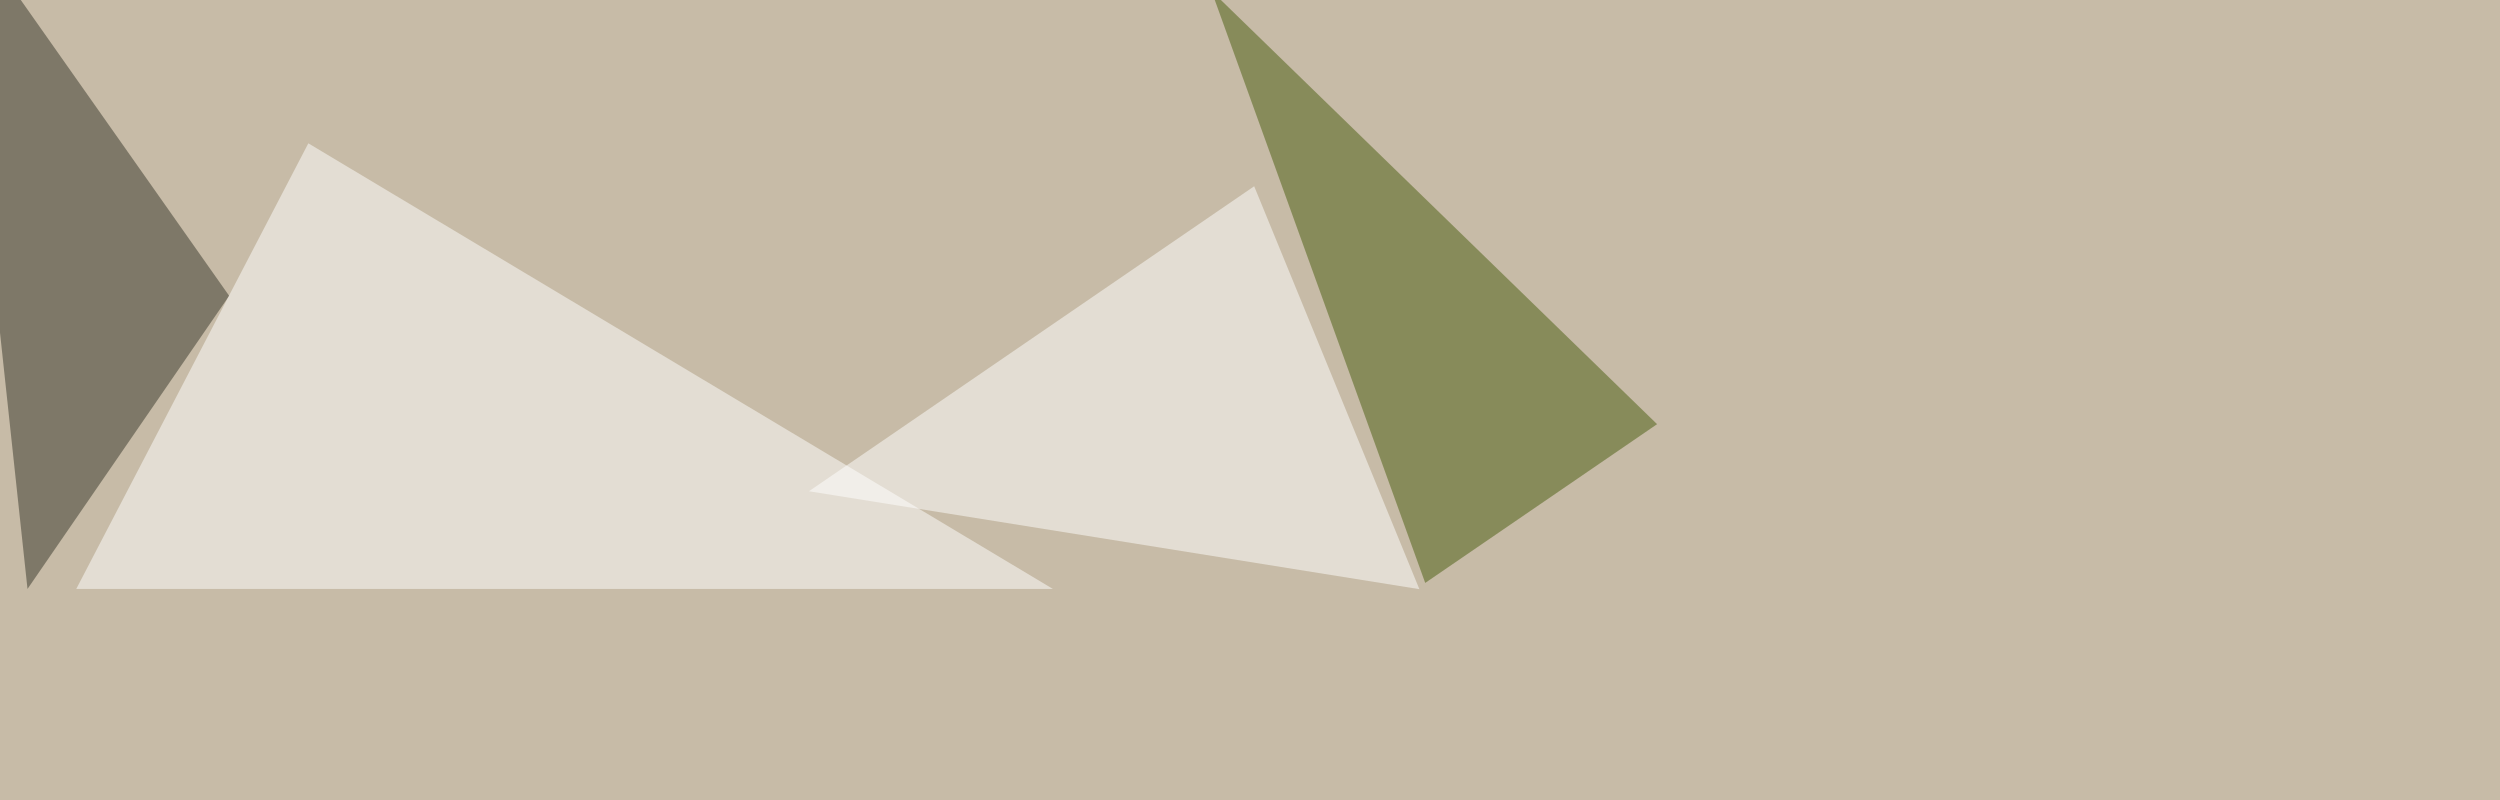
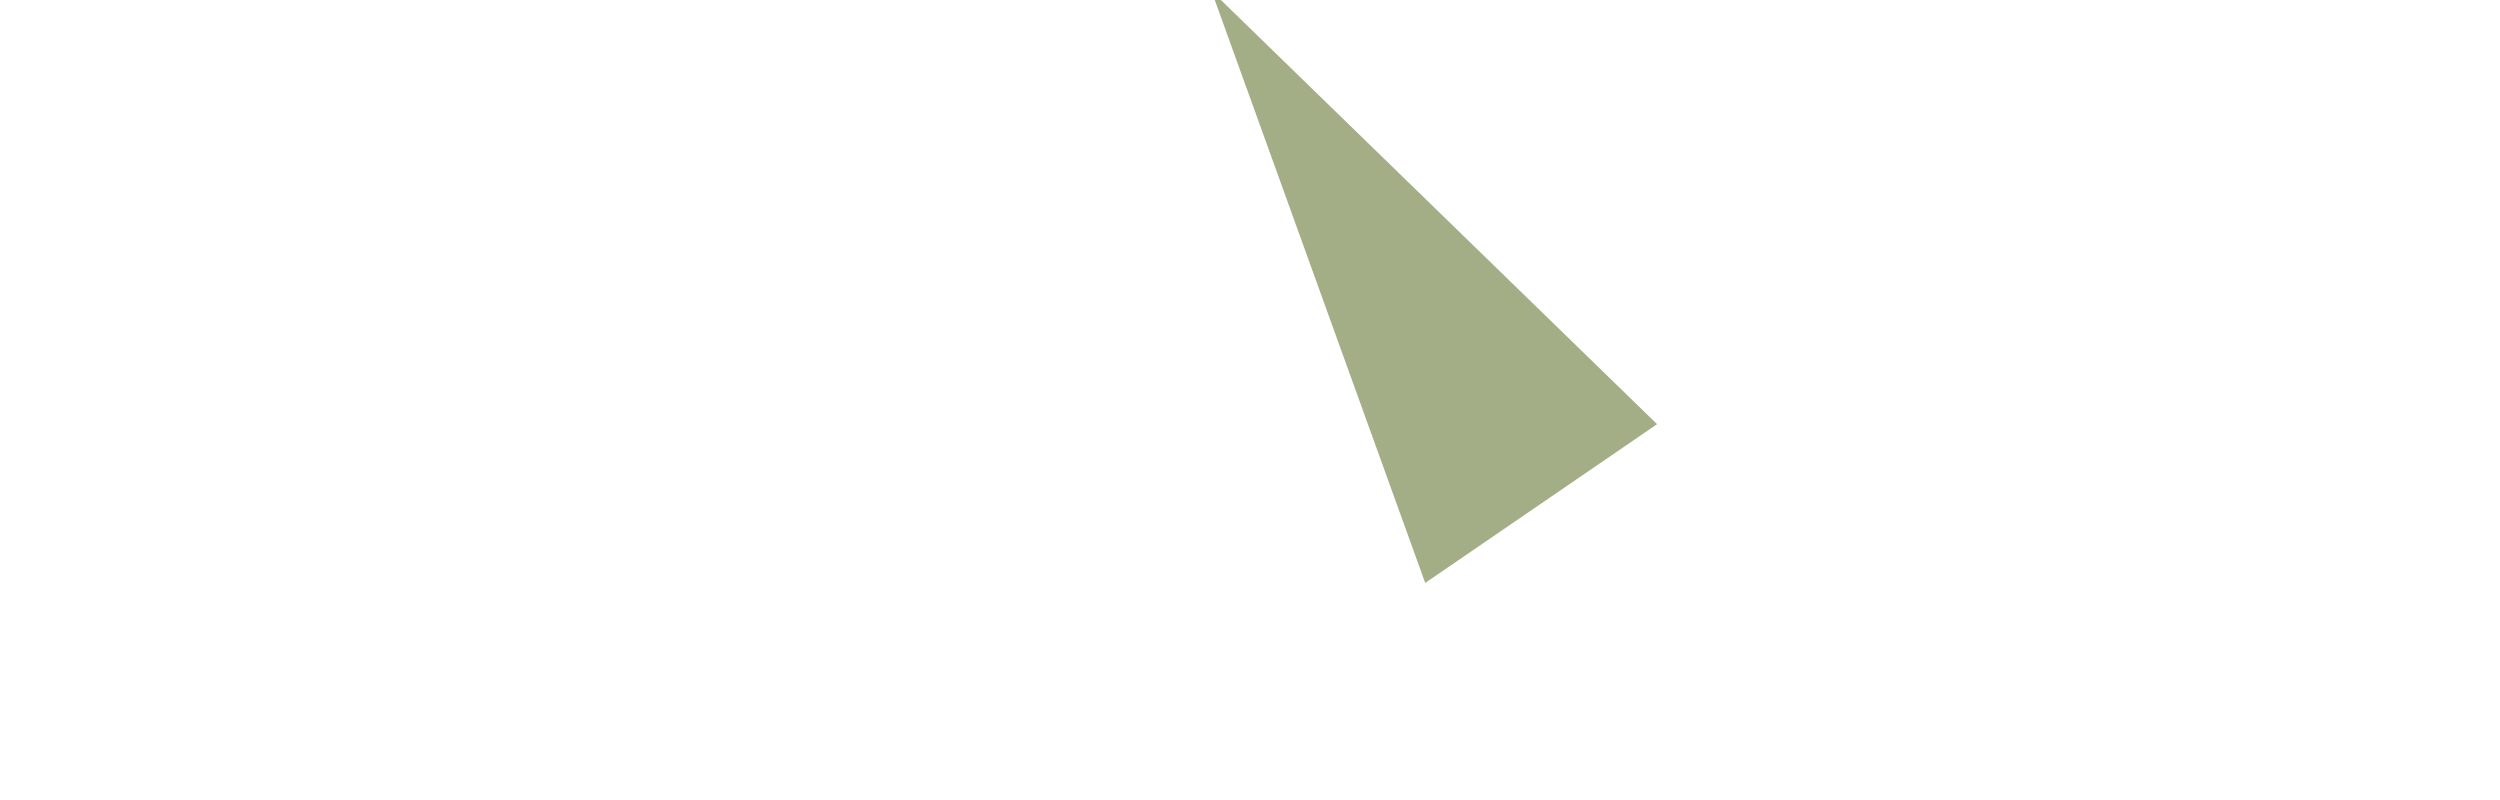
<svg xmlns="http://www.w3.org/2000/svg" width="1200" height="384">
  <filter id="a">
    <feGaussianBlur stdDeviation="55" />
  </filter>
-   <rect width="100%" height="100%" fill="#c7bba7" />
  <g filter="url(#a)">
    <g fill-opacity=".5">
-       <path fill="#37372a" d="M13.2 282.7L-22-45.4 110 142z" />
      <path fill="#fff" d="M505.4 282.7H36.6L148 68.8z" />
      <path fill="#495c0e" d="M795.4 203.6l-111.3 76.2L581.5-4.4z" />
-       <path fill="#fff" d="M602 89.4L388.3 235.8l293 47z" />
    </g>
  </g>
</svg>